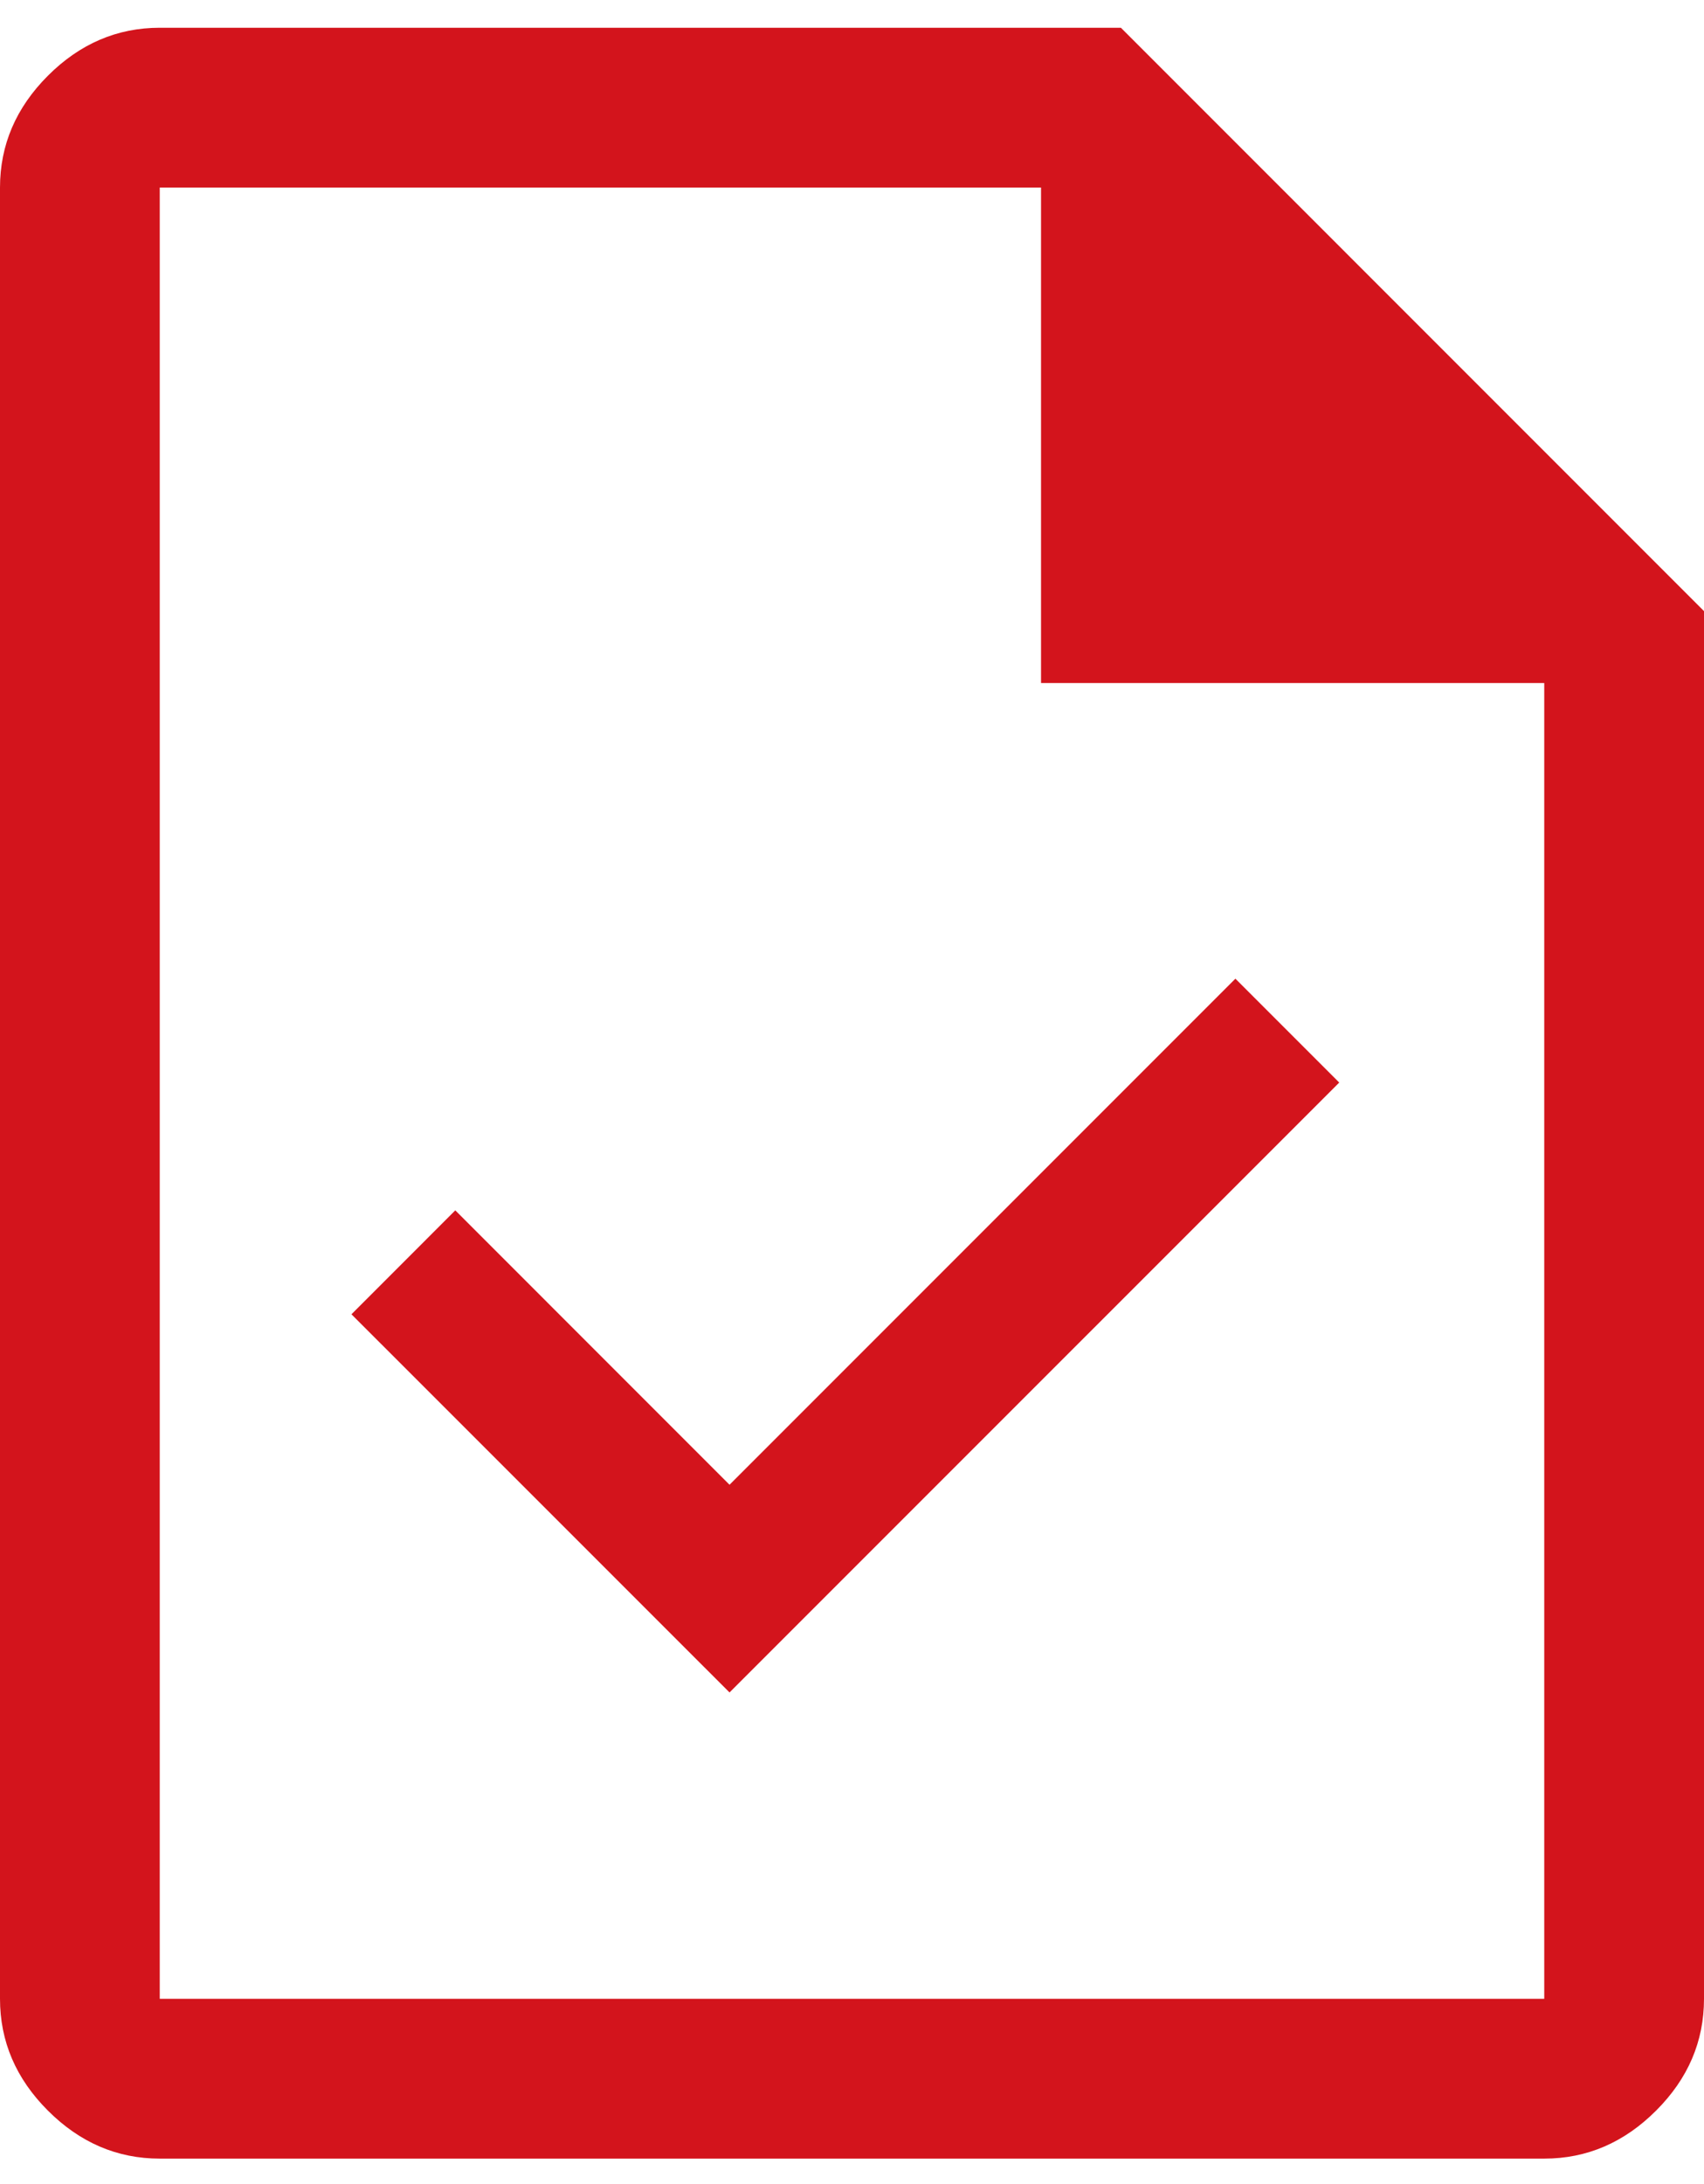
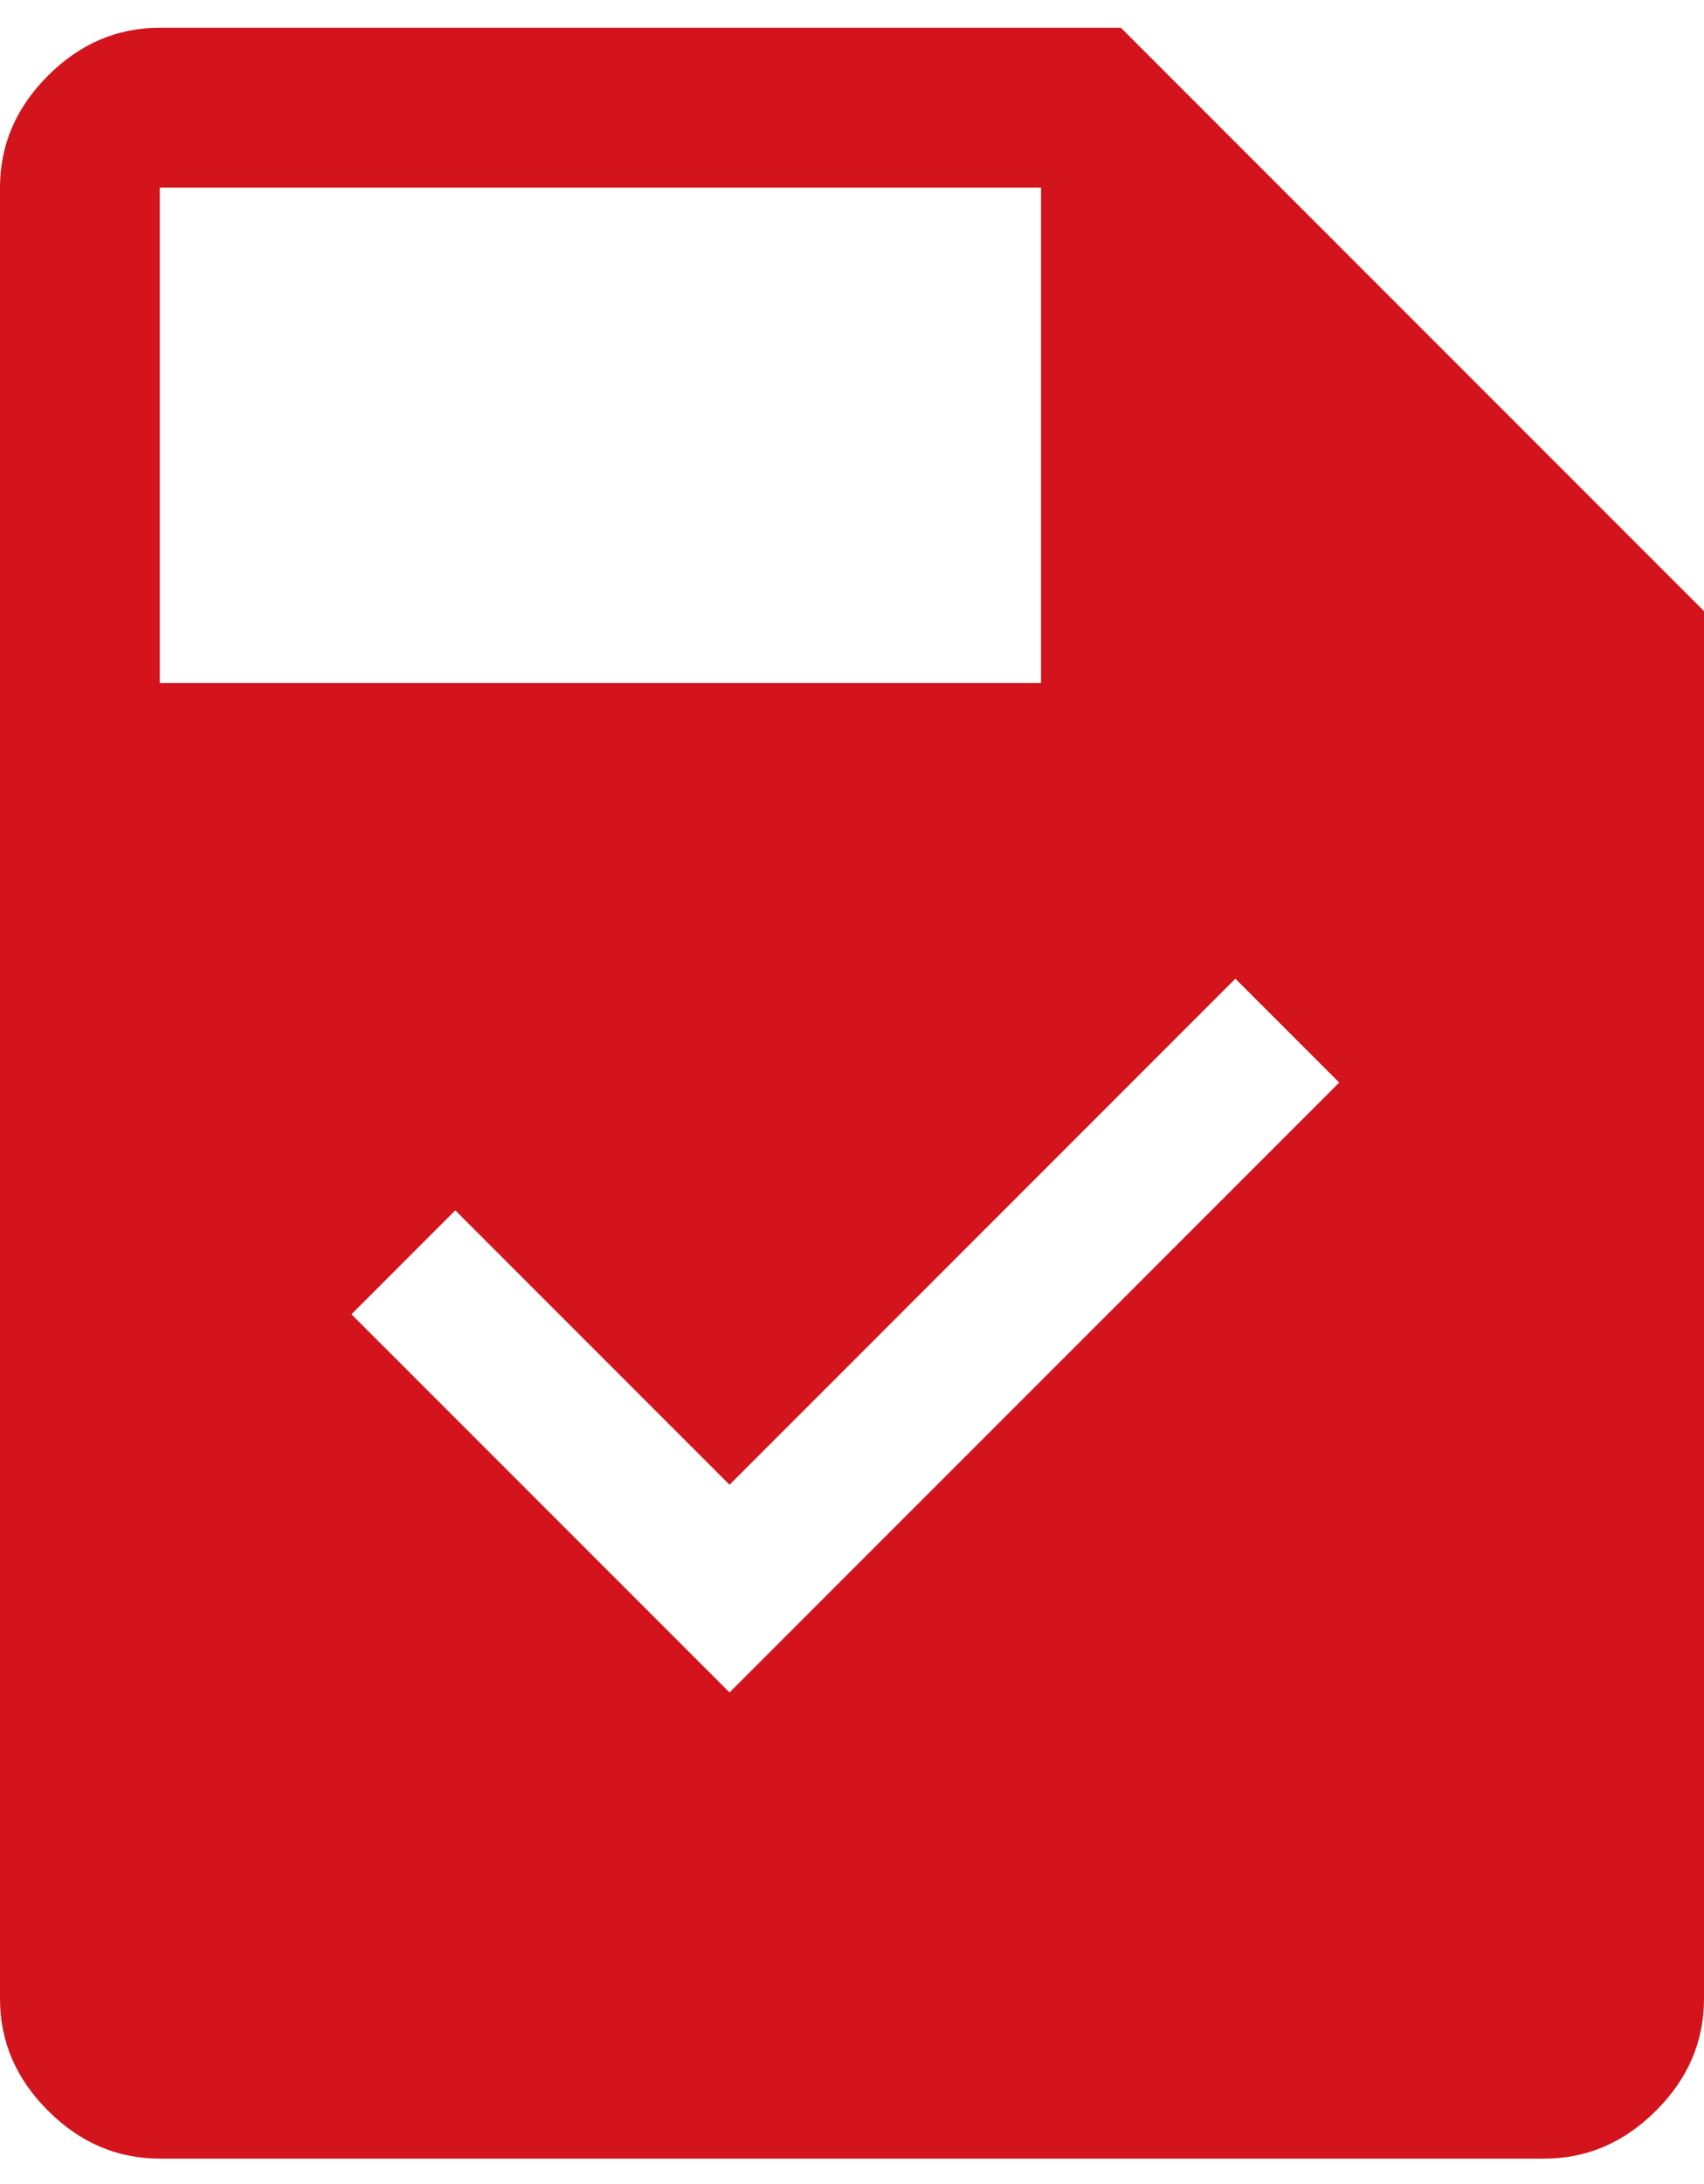
<svg xmlns="http://www.w3.org/2000/svg" width="32" height="41" viewBox="0 0 32 41" fill="none">
-   <path d="M13.7 31.771L25.15 20.322L23.2 18.372L13.7 27.872L8.55 22.721L6.6 24.672L13.7 31.771ZM3 40.522C2.2 40.522 1.5 40.221 0.9 39.621C0.3 39.022 0 38.322 0 37.522V3.521C0 2.721 0.3 2.021 0.9 1.421C1.5 0.821 2.2 0.521 3 0.521H21.05L32 11.472V37.522C32 38.322 31.7 39.022 31.1 39.621C30.5 40.221 29.8 40.522 29 40.522H3ZM19.55 12.822V3.521H3V37.522H29V12.822H19.55Z" fill="#D3141C" />
+   <path d="M13.7 31.771L25.15 20.322L23.2 18.372L13.7 27.872L8.55 22.721L6.6 24.672L13.7 31.771ZM3 40.522C2.2 40.522 1.5 40.221 0.9 39.621C0.3 39.022 0 38.322 0 37.522V3.521C0 2.721 0.3 2.021 0.9 1.421C1.5 0.821 2.2 0.521 3 0.521H21.05L32 11.472V37.522C32 38.322 31.7 39.022 31.1 39.621C30.5 40.221 29.8 40.522 29 40.522H3ZM19.55 12.822V3.521H3V37.522V12.822H19.55Z" fill="#D3141C" />
</svg>